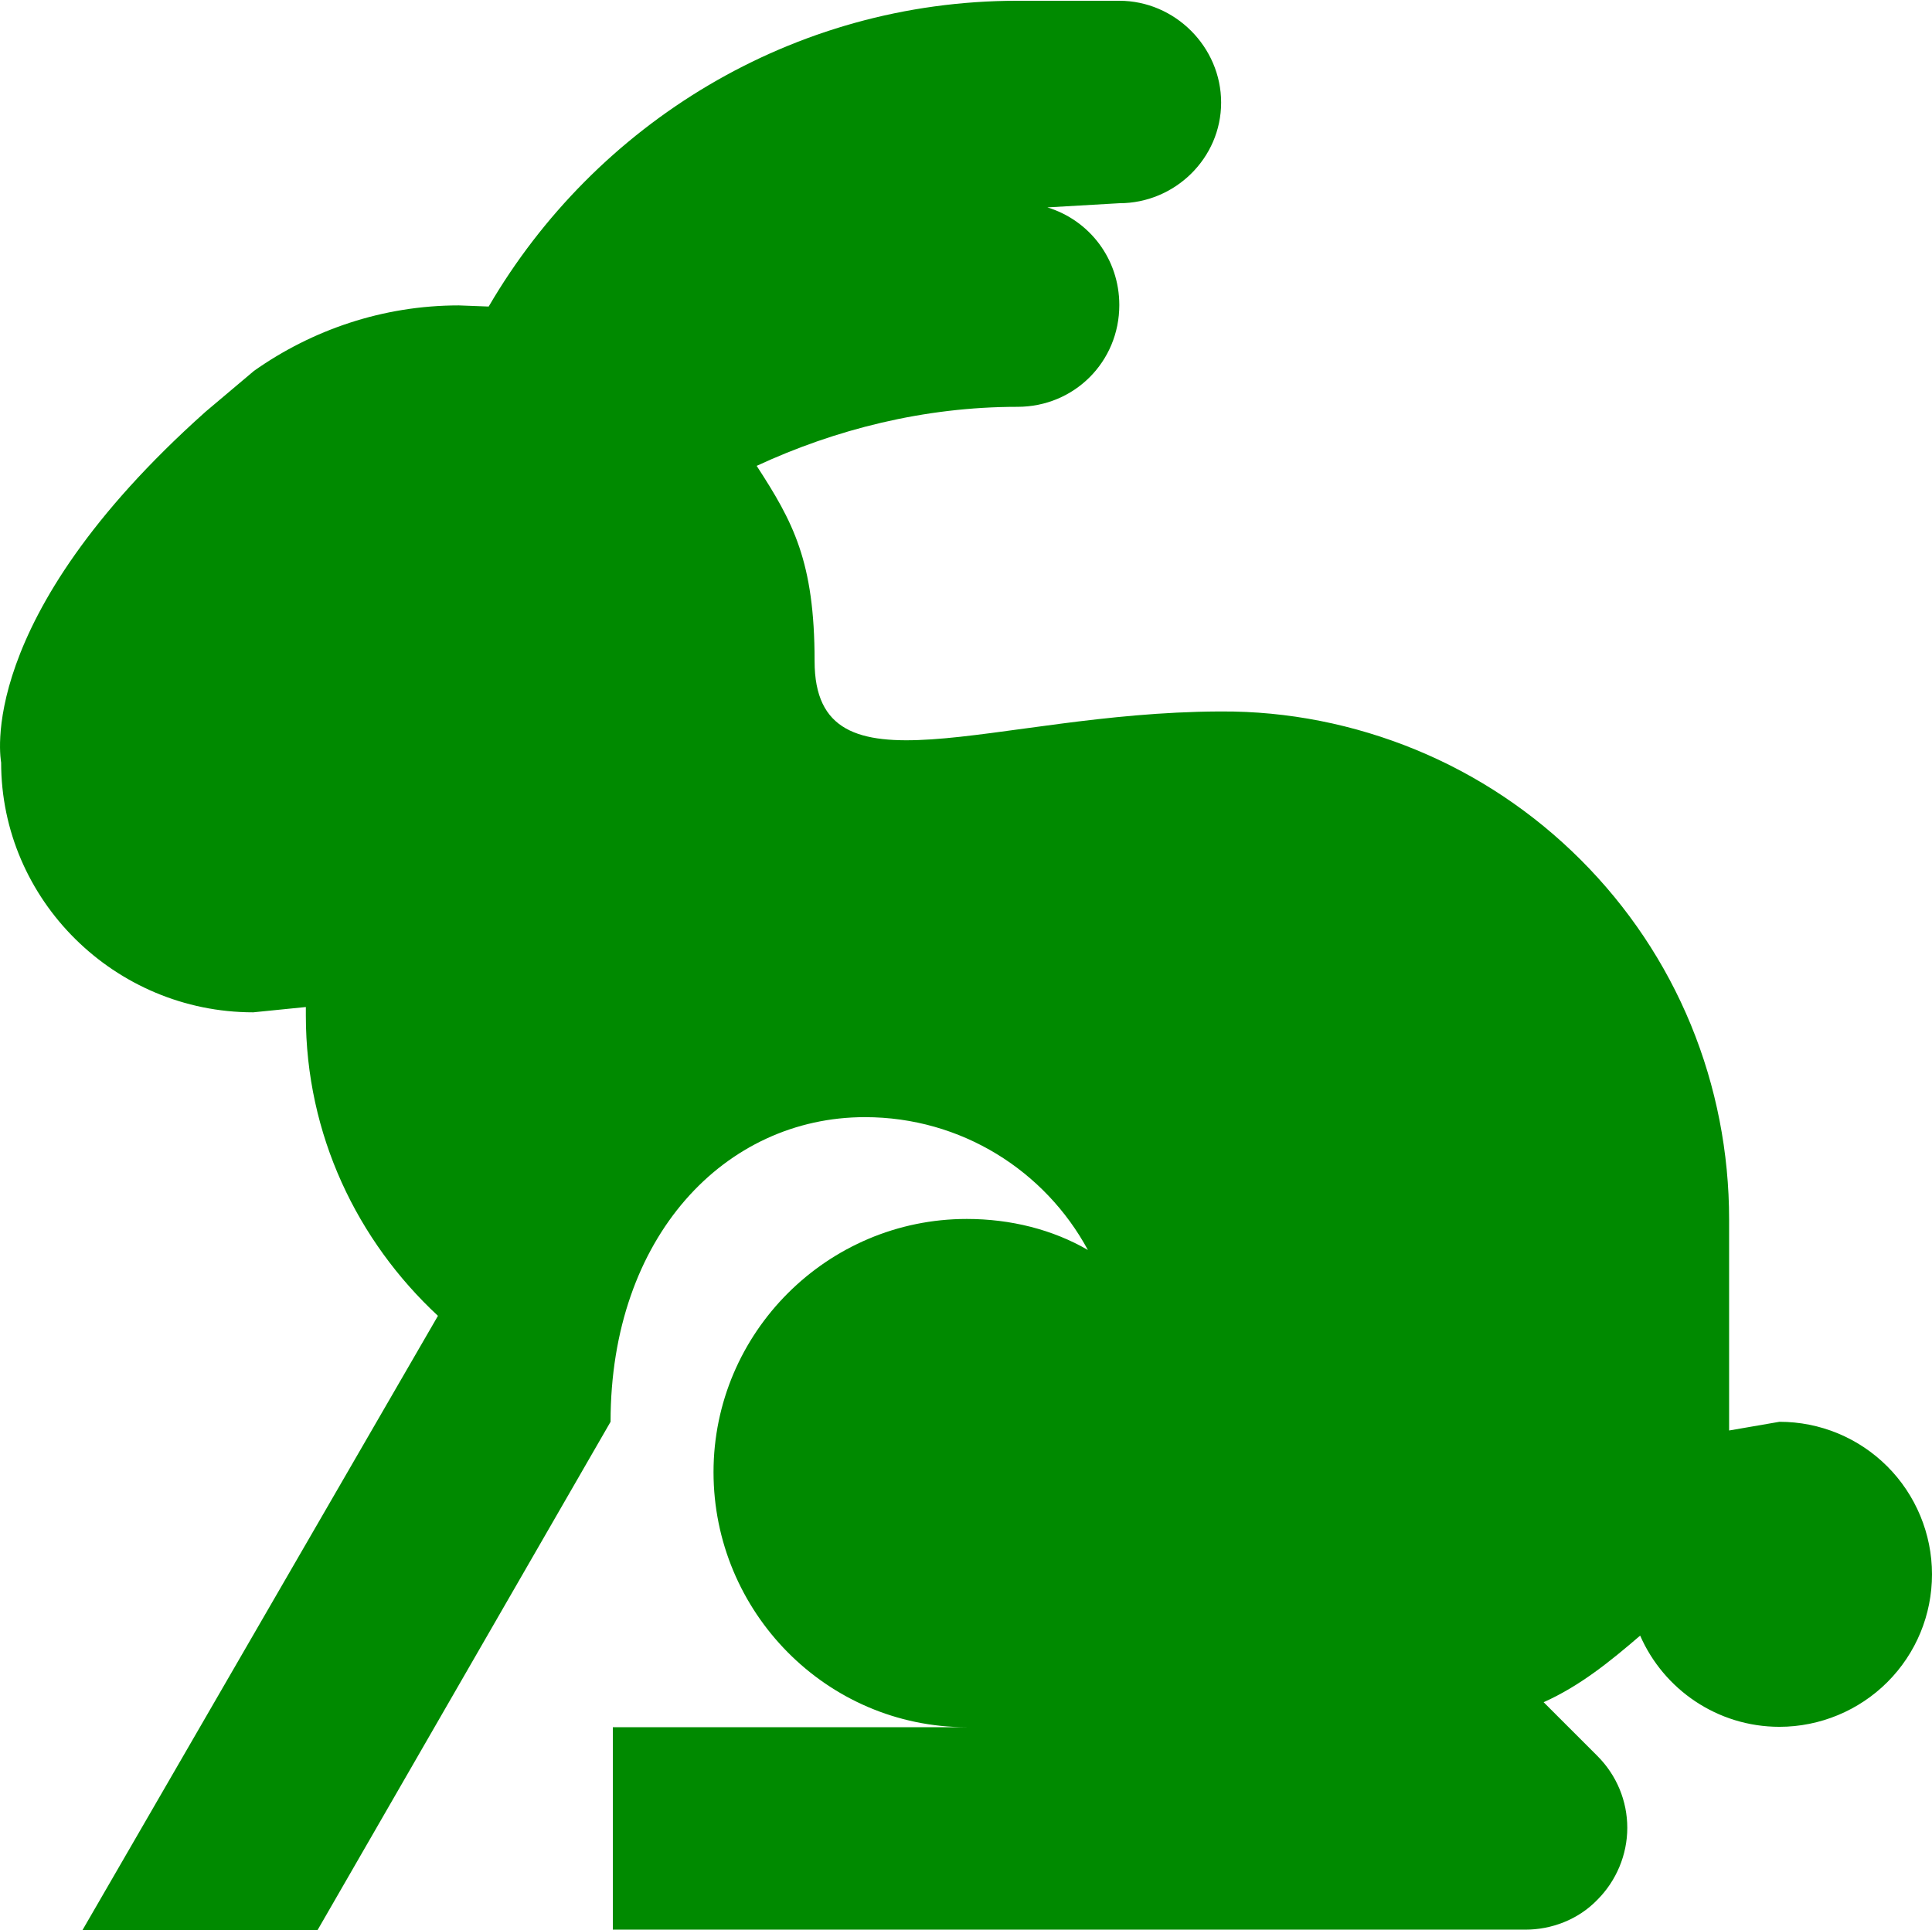
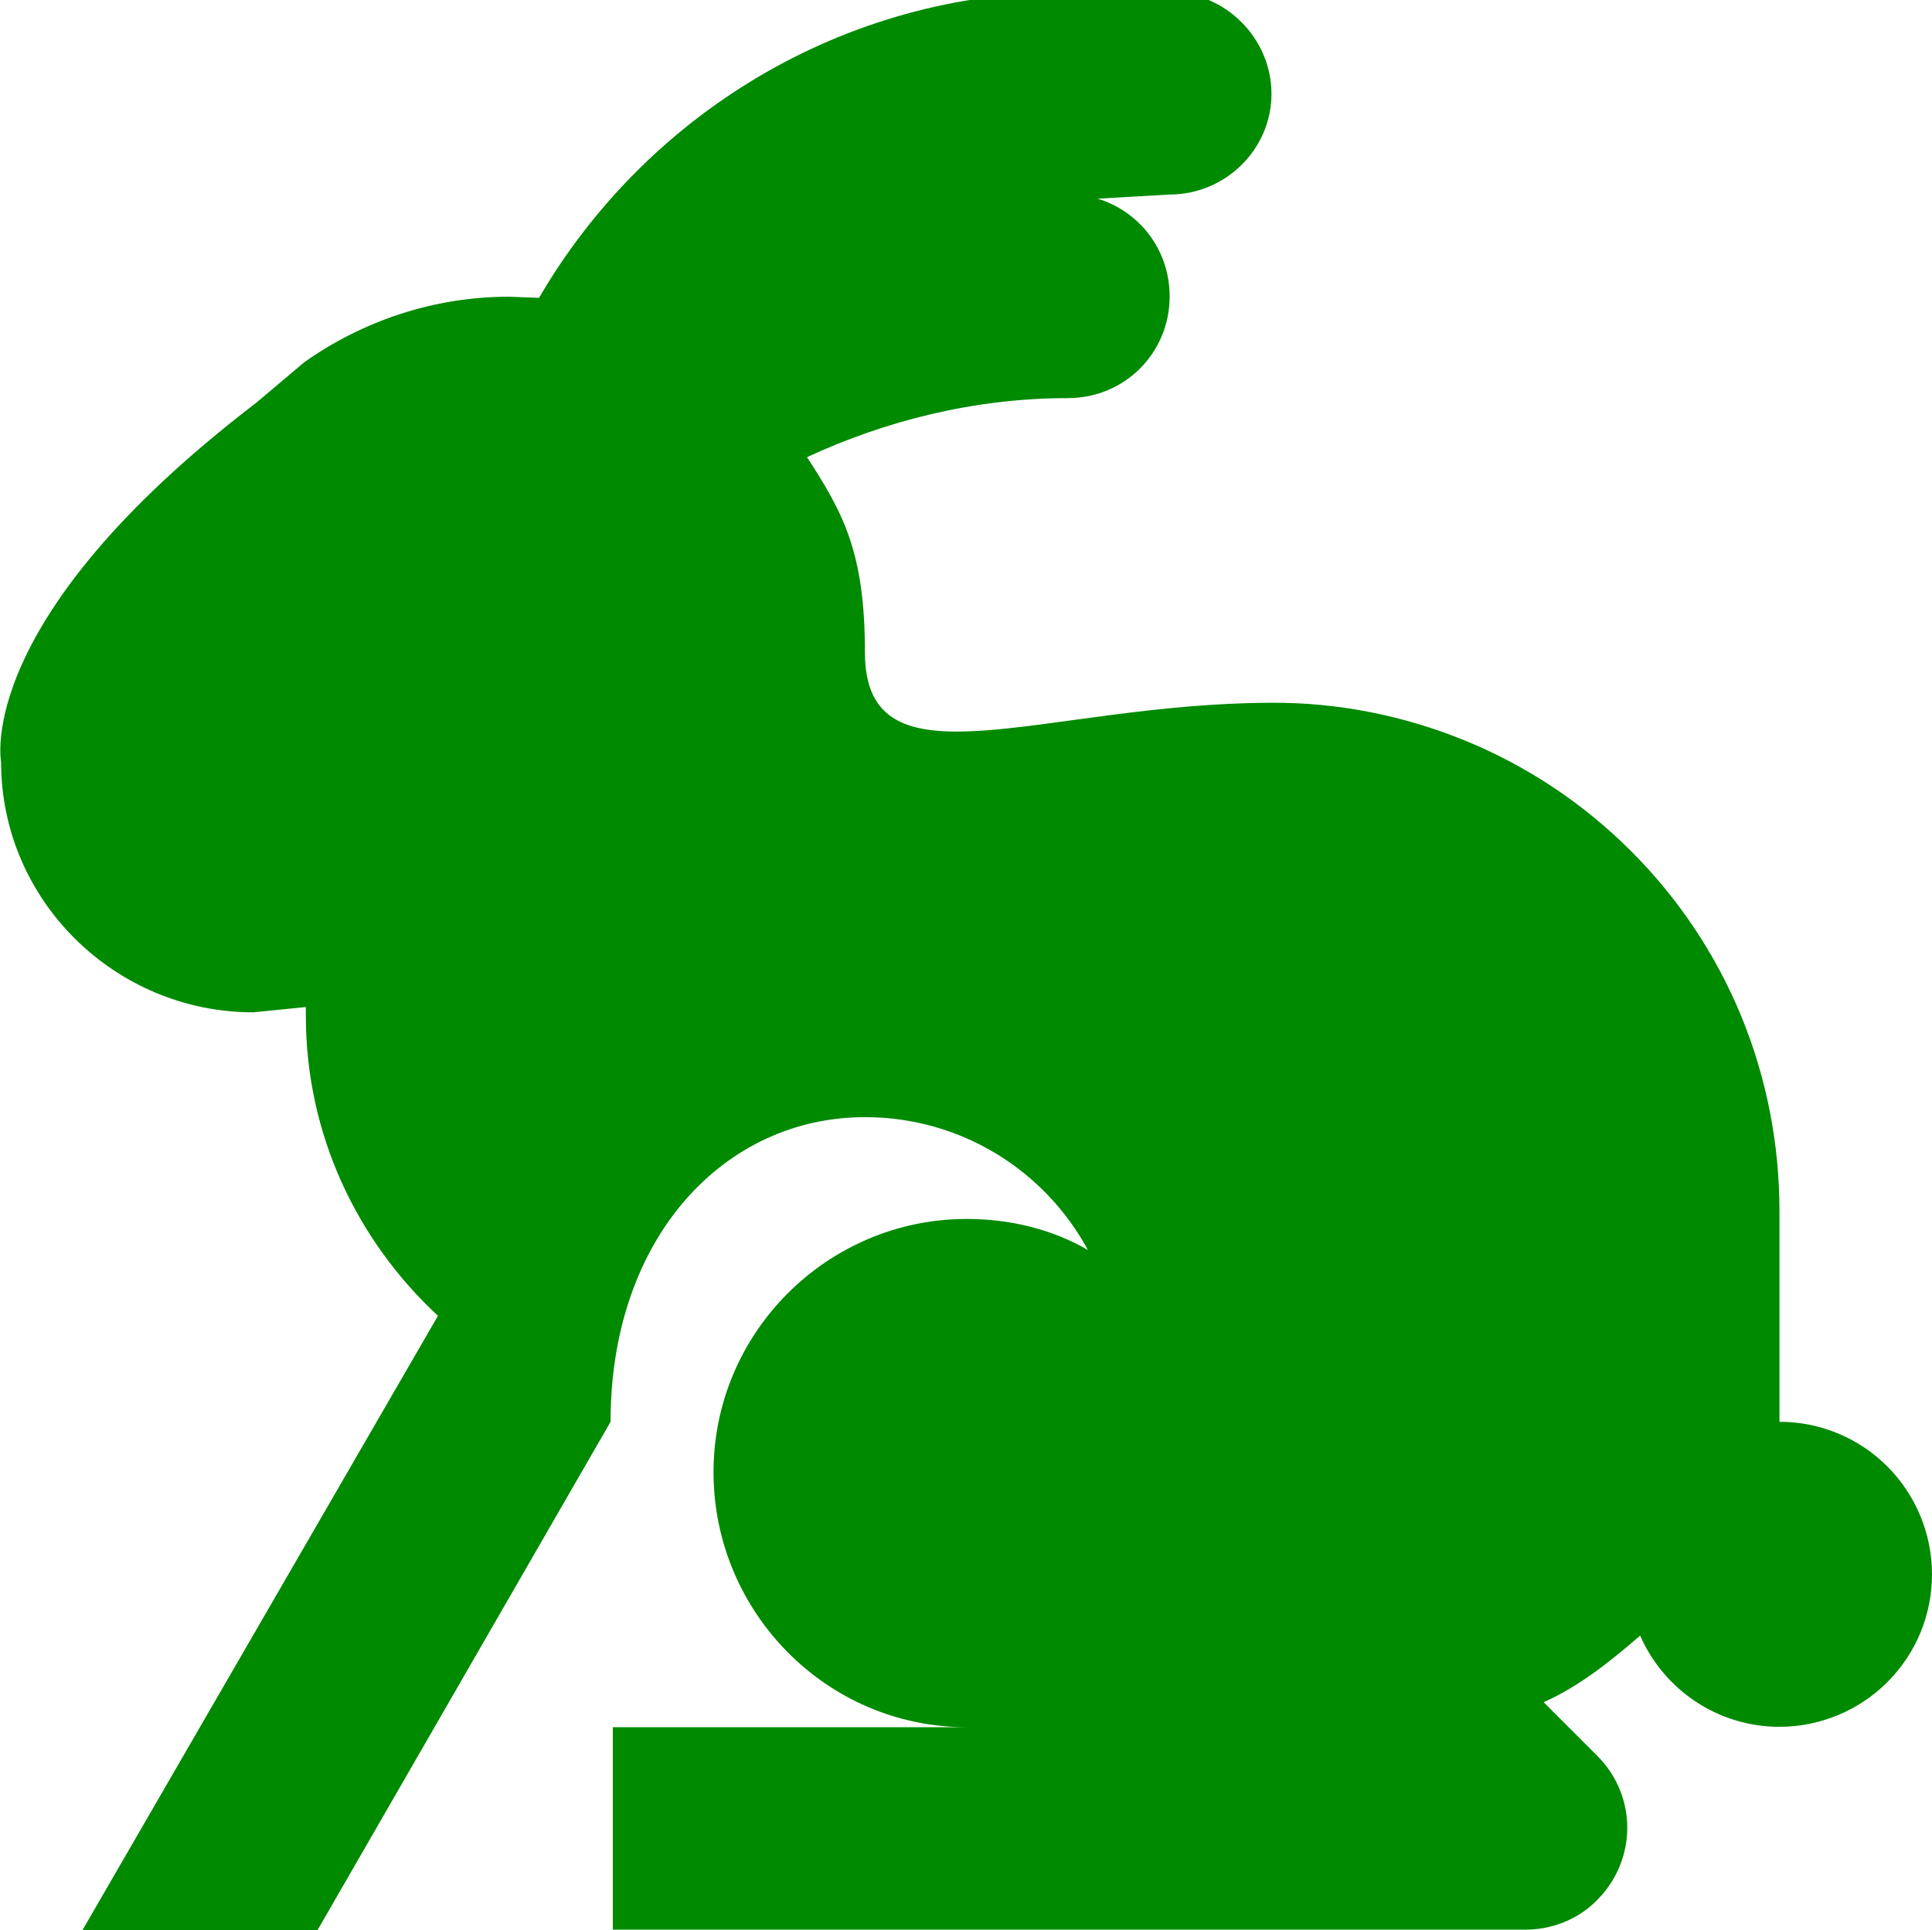
<svg xmlns="http://www.w3.org/2000/svg" id="Layer_1" data-name="Layer 1" viewBox="0 0 51.04 51">
  <defs>
    <style>      .cls-1 {        fill: #008a00;      }    </style>
  </defs>
-   <path class="cls-1" d="M8.39,51l7.74-13.43c0-4.9,3.03-8.05,6.72-8.05,2.55,0,4.76,1.42,5.89,3.51-.93-.54-2.04-.82-3.2-.82-3.68,0-6.69,3-6.69,6.69s2.98,6.74,6.69,6.74h-9.35v5.35h24.11c.68,0,1.39-.26,1.9-.79.5-.5.79-1.19.79-1.9s-.28-1.39-.79-1.9l-1.42-1.42c.96-.43,1.76-1.08,2.55-1.76.62,1.42,2.04,2.41,3.68,2.41,1.07,0,2.1-.43,2.85-1.18.76-.76,1.18-1.78,1.18-2.85s-.43-2.1-1.18-2.85c-.76-.76-1.78-1.18-2.85-1.18l-1.33.23v-5.58c0-1.76-.34-3.51-1.01-5.14-.67-1.63-1.66-3.11-2.91-4.36-1.25-1.25-2.73-2.24-4.36-2.91-1.63-.67-3.38-1.02-5.14-1.01h-.06c-6.01.03-10.68,2.38-10.68-1.33,0-2.64-.57-3.68-1.53-5.16,2.07-.96,4.42-1.56,6.89-1.56,1.5,0,2.69-1.19,2.69-2.69,0-1.22-.79-2.24-1.9-2.58l1.9-.11c1.47,0,2.69-1.19,2.69-2.66s-1.22-2.69-2.69-2.69h-2.69c-5.95,0-11.16,3.26-13.97,8.08l-.79-.03c-2.01,0-3.88.65-5.41,1.73l-1.28,1.08C-.73,16.38.03,20.12.03,20.15c0,3.63,3,6.6,6.66,6.6l1.39-.14v.23c0,3.15,1.36,5.95,3.49,7.93L2.18,51h6.2Z" />
+   <path class="cls-1" d="M8.39,51l7.74-13.43c0-4.9,3.03-8.05,6.72-8.05,2.55,0,4.76,1.42,5.89,3.51-.93-.54-2.04-.82-3.2-.82-3.68,0-6.69,3-6.69,6.69s2.98,6.74,6.69,6.74h-9.35v5.35h24.11c.68,0,1.39-.26,1.9-.79.5-.5.79-1.19.79-1.9s-.28-1.39-.79-1.9l-1.42-1.42c.96-.43,1.76-1.08,2.55-1.76.62,1.42,2.04,2.41,3.68,2.41,1.07,0,2.1-.43,2.85-1.18.76-.76,1.18-1.78,1.18-2.85s-.43-2.1-1.18-2.85c-.76-.76-1.78-1.18-2.85-1.18v-5.58c0-1.76-.34-3.51-1.01-5.14-.67-1.63-1.66-3.11-2.91-4.36-1.25-1.25-2.73-2.24-4.36-2.91-1.63-.67-3.38-1.02-5.14-1.01h-.06c-6.01.03-10.68,2.38-10.68-1.33,0-2.64-.57-3.68-1.53-5.16,2.07-.96,4.42-1.56,6.89-1.56,1.5,0,2.69-1.19,2.69-2.69,0-1.22-.79-2.24-1.9-2.58l1.9-.11c1.47,0,2.69-1.19,2.69-2.66s-1.22-2.69-2.69-2.69h-2.69c-5.95,0-11.16,3.26-13.97,8.08l-.79-.03c-2.01,0-3.88.65-5.41,1.73l-1.28,1.08C-.73,16.38.03,20.12.03,20.15c0,3.63,3,6.6,6.66,6.6l1.39-.14v.23c0,3.15,1.36,5.95,3.49,7.93L2.18,51h6.2Z" />
</svg>